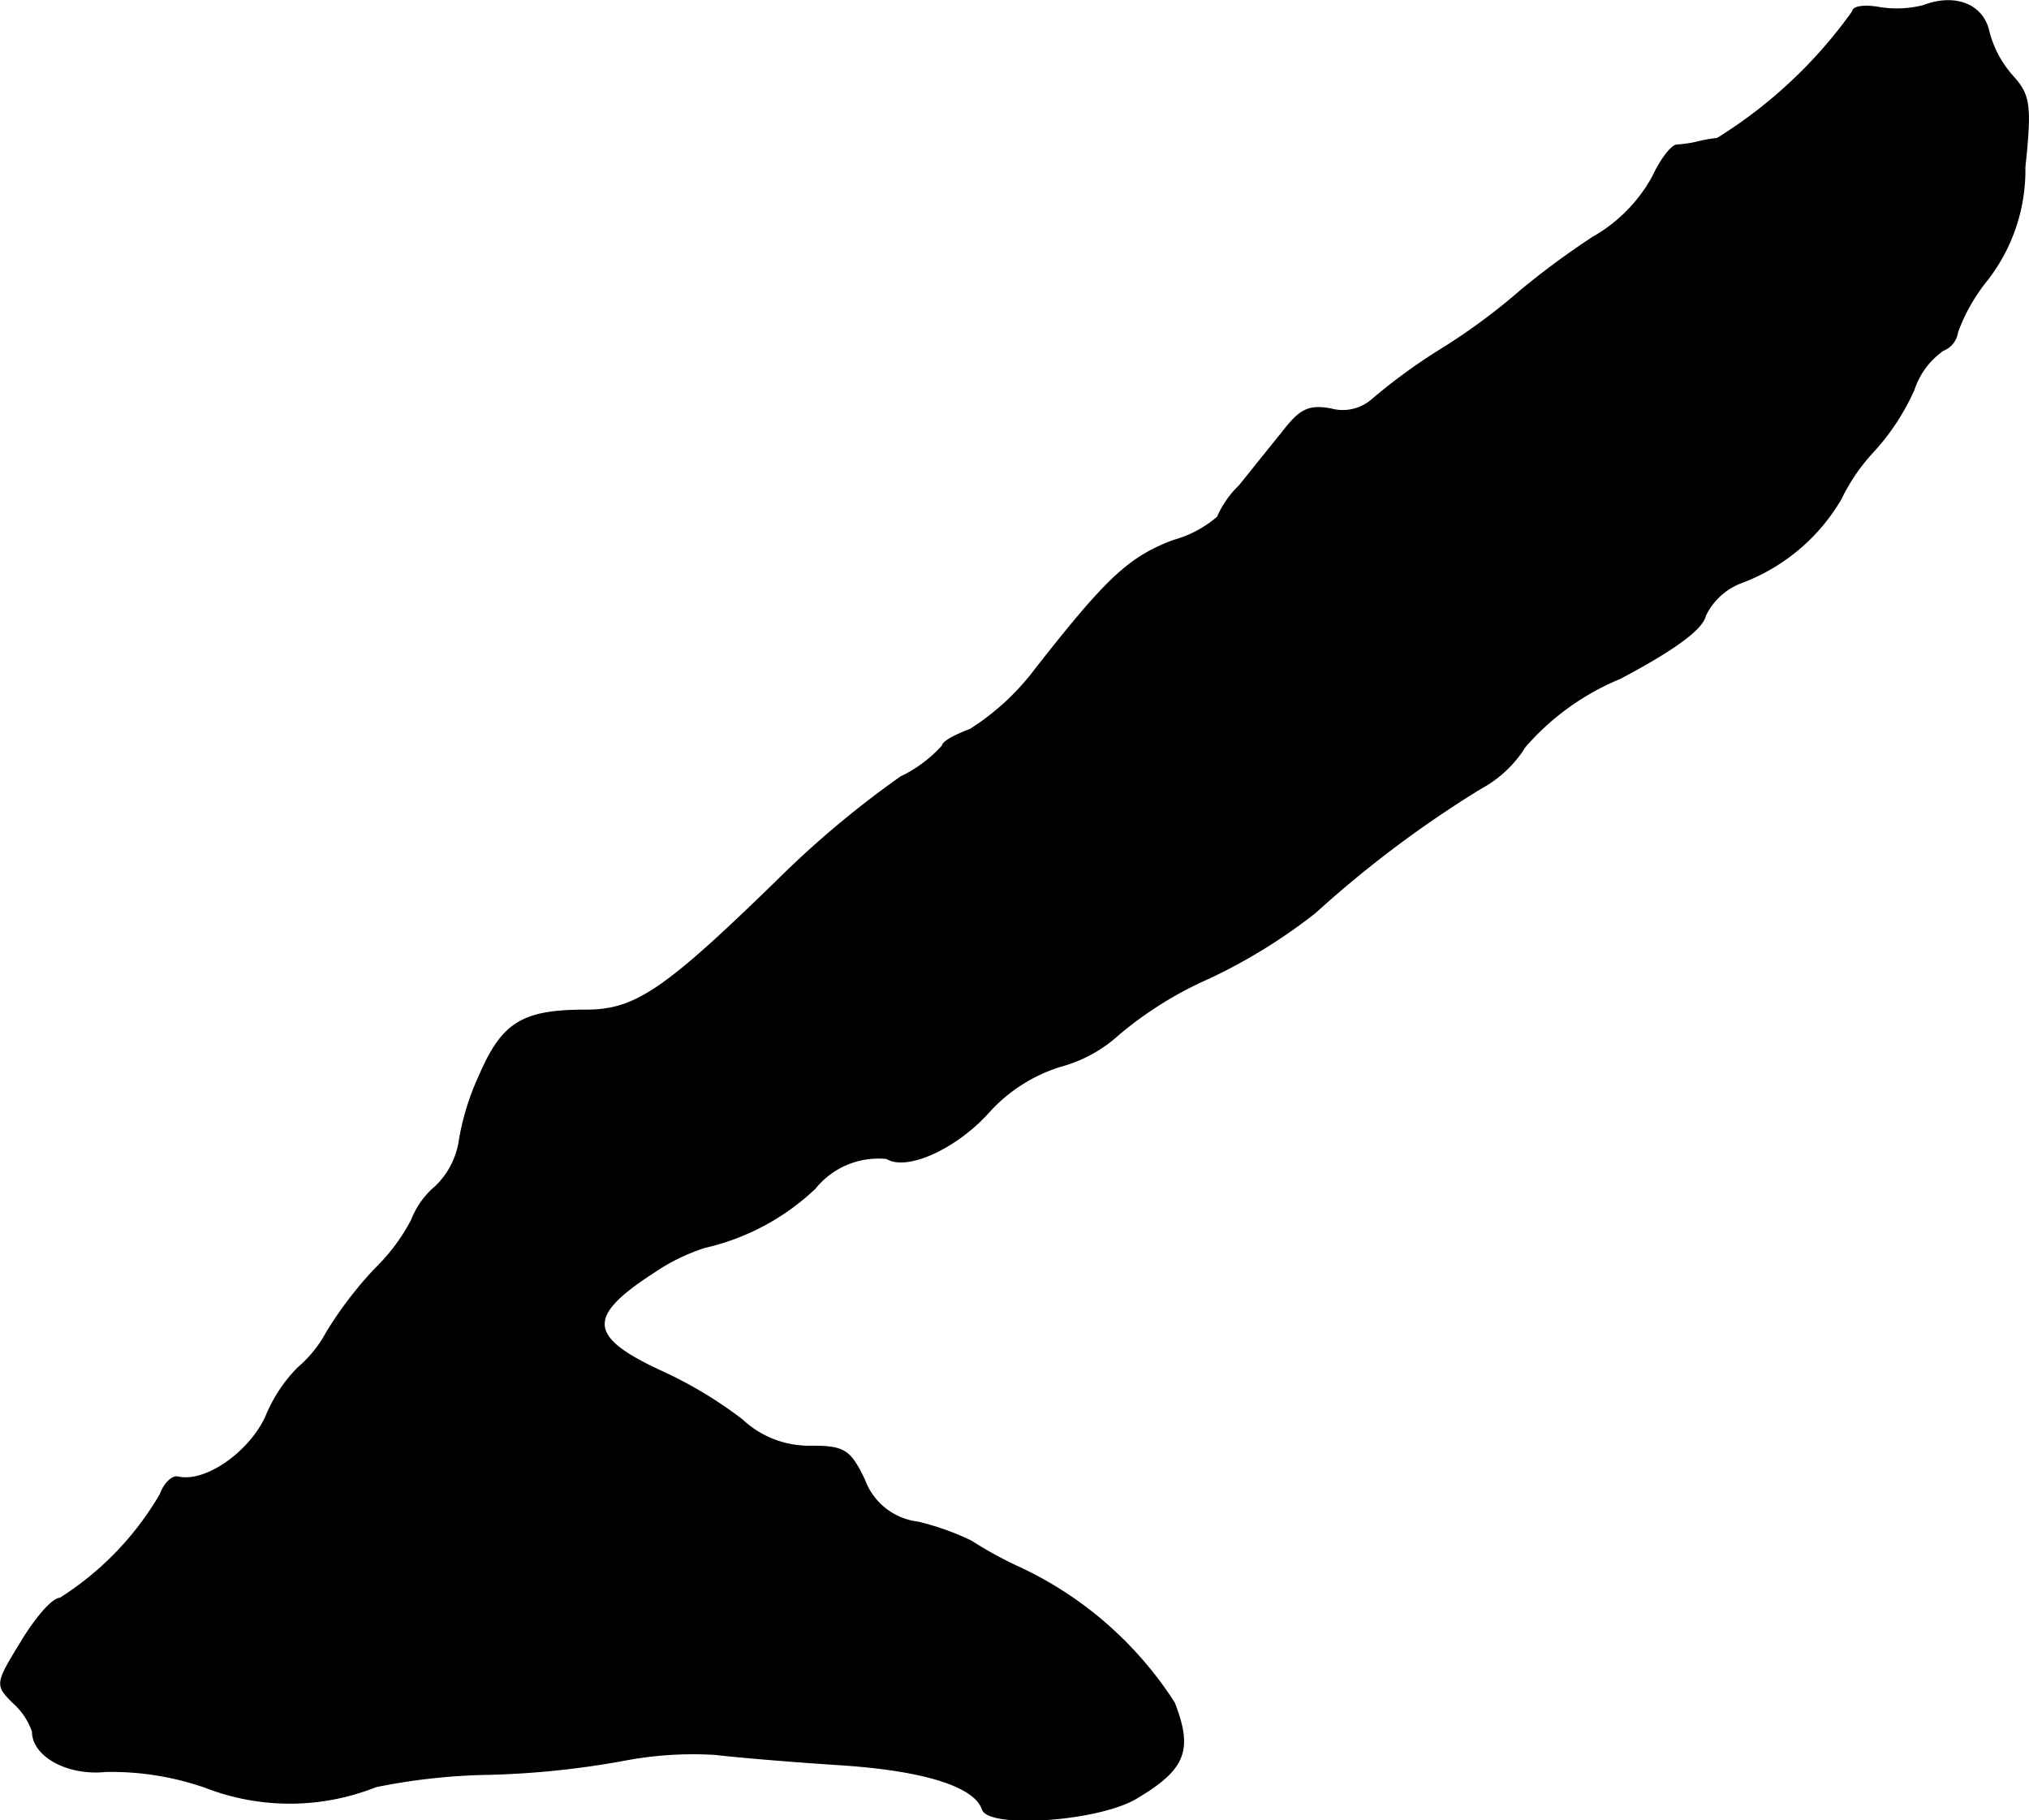
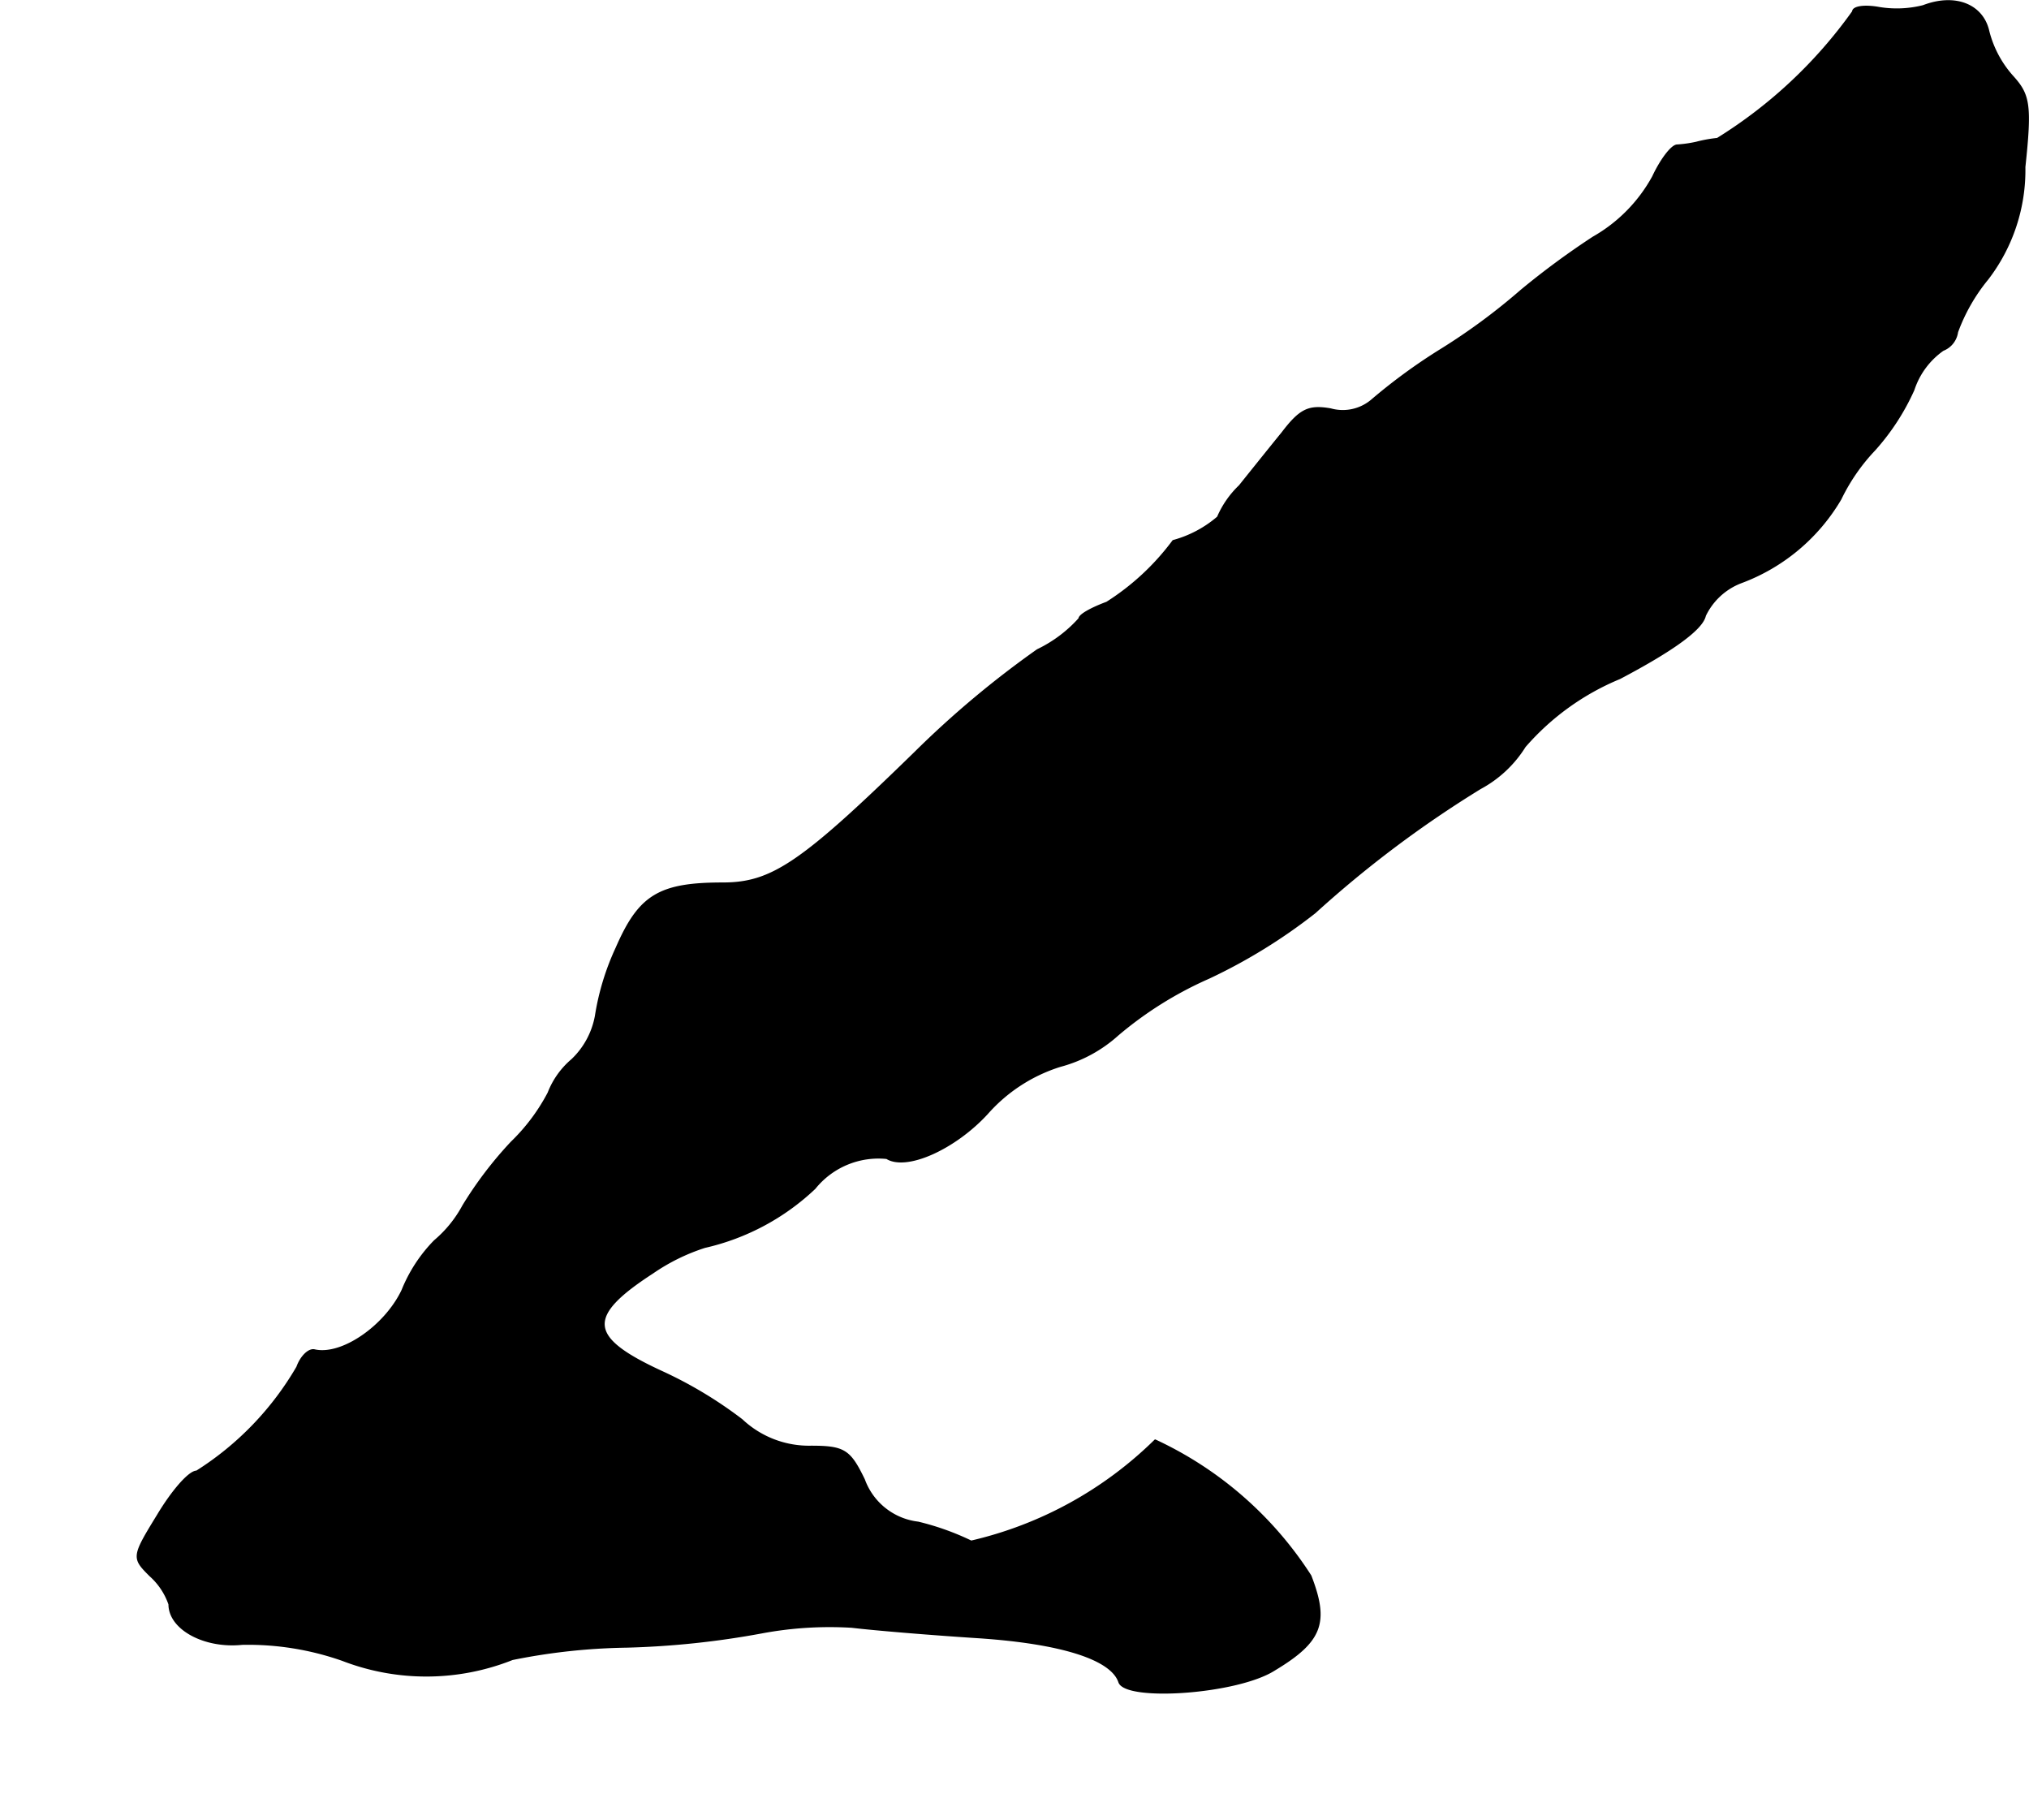
<svg xmlns="http://www.w3.org/2000/svg" version="1.1" width="4.572mm" height="4.101mm" viewBox="0 0 12.961 11.624">
  <defs>
    <style type="text/css">
      .a {
        stroke: #000;
        stroke-linecap: round;
        stroke-linejoin: round;
        stroke-width: 0.01px;
      }
    </style>
  </defs>
-   <path class="a" d="M12.285.037A.692.692,0,0,1,12.006.049c-.097-.018-.17-.006-.17.024a3.007,3.007,0,0,1-.866.812A.869.869,0,0,0,10.837.909a.805.805,0,0,1-.127.018c-.036.006-.103.097-.151.2a.995.995,0,0,1-.382.388,5.111,5.111,0,0,0-.46.339,3.96,3.96,0,0,1-.509.376,3.631,3.631,0,0,0-.448.327.286.286,0,0,1-.26.055c-.139-.024-.194,0-.309.151-.079.097-.2.248-.273.339a.611.611,0,0,0-.139.2.729.729,0,0,1-.285.151c-.285.109-.424.242-.872.812a1.582,1.582,0,0,1-.424.394c-.097.036-.176.079-.176.103a.851.851,0,0,1-.267.2,6.179,6.179,0,0,0-.781.654c-.727.709-.915.836-1.23.836-.406,0-.533.079-.678.412a1.631,1.631,0,0,0-.133.436.513.513,0,0,1-.151.279.527.527,0,0,0-.151.212,1.237,1.237,0,0,1-.236.315,2.474,2.474,0,0,0-.309.406.772.772,0,0,1-.182.224.966.966,0,0,0-.206.315c-.109.23-.388.424-.563.382-.036-.006-.085.042-.109.109a1.942,1.942,0,0,1-.642.666c-.048,0-.157.127-.248.279-.164.267-.164.273-.048.388a.434.434,0,0,1,.121.182c0,.157.224.279.466.254a1.819,1.819,0,0,1,.642.103,1.487,1.487,0,0,0,1.084-.006,3.943,3.943,0,0,1,.727-.079,5.508,5.508,0,0,0,.866-.091,2.354,2.354,0,0,1,.575-.036c.151.018.515.048.812.067.533.036.848.139.896.285.042.121.757.073.993-.079.303-.182.345-.303.23-.6a2.359,2.359,0,0,0-.993-.866A2.469,2.469,0,0,1,6.204,9.843a1.687,1.687,0,0,0-.339-.121.419.419,0,0,1-.345-.273c-.091-.188-.127-.212-.339-.212a.626.626,0,0,1-.442-.17,2.688,2.688,0,0,0-.515-.309c-.472-.218-.485-.351-.055-.63a1.27,1.27,0,0,1,.333-.164,1.506,1.506,0,0,0,.703-.376A.522.522,0,0,1,5.664,7.396c.127.079.436-.061.642-.285a1.033,1.033,0,0,1,.466-.303.891.891,0,0,0,.369-.2,2.381,2.381,0,0,1,.581-.363,3.518,3.518,0,0,0,.678-.418A7.073,7.073,0,0,1,9.456,5.034a.758.758,0,0,0,.285-.267,1.622,1.622,0,0,1,.606-.436q.518-.273.545-.4a.421.421,0,0,1,.23-.212,1.235,1.235,0,0,0,.636-.533,1.232,1.232,0,0,1,.218-.315,1.48,1.48,0,0,0,.248-.382.5.5,0,0,1,.188-.254.145.145,0,0,0,.091-.115,1.161,1.161,0,0,1,.194-.339,1.143,1.143,0,0,0,.236-.715c.042-.394.03-.46-.073-.575a.683.683,0,0,1-.157-.291C12.666.031,12.491-.042,12.285.037Z" />
+   <path class="a" d="M12.285.037A.692.692,0,0,1,12.006.049c-.097-.018-.17-.006-.17.024a3.007,3.007,0,0,1-.866.812A.869.869,0,0,0,10.837.909a.805.805,0,0,1-.127.018c-.036.006-.103.097-.151.2a.995.995,0,0,1-.382.388,5.111,5.111,0,0,0-.46.339,3.96,3.96,0,0,1-.509.376,3.631,3.631,0,0,0-.448.327.286.286,0,0,1-.26.055c-.139-.024-.194,0-.309.151-.079.097-.2.248-.273.339a.611.611,0,0,0-.139.2.729.729,0,0,1-.285.151a1.582,1.582,0,0,1-.424.394c-.097.036-.176.079-.176.103a.851.851,0,0,1-.267.2,6.179,6.179,0,0,0-.781.654c-.727.709-.915.836-1.23.836-.406,0-.533.079-.678.412a1.631,1.631,0,0,0-.133.436.513.513,0,0,1-.151.279.527.527,0,0,0-.151.212,1.237,1.237,0,0,1-.236.315,2.474,2.474,0,0,0-.309.406.772.772,0,0,1-.182.224.966.966,0,0,0-.206.315c-.109.23-.388.424-.563.382-.036-.006-.085.042-.109.109a1.942,1.942,0,0,1-.642.666c-.048,0-.157.127-.248.279-.164.267-.164.273-.048.388a.434.434,0,0,1,.121.182c0,.157.224.279.466.254a1.819,1.819,0,0,1,.642.103,1.487,1.487,0,0,0,1.084-.006,3.943,3.943,0,0,1,.727-.079,5.508,5.508,0,0,0,.866-.091,2.354,2.354,0,0,1,.575-.036c.151.018.515.048.812.067.533.036.848.139.896.285.042.121.757.073.993-.079.303-.182.345-.303.23-.6a2.359,2.359,0,0,0-.993-.866A2.469,2.469,0,0,1,6.204,9.843a1.687,1.687,0,0,0-.339-.121.419.419,0,0,1-.345-.273c-.091-.188-.127-.212-.339-.212a.626.626,0,0,1-.442-.17,2.688,2.688,0,0,0-.515-.309c-.472-.218-.485-.351-.055-.63a1.27,1.27,0,0,1,.333-.164,1.506,1.506,0,0,0,.703-.376A.522.522,0,0,1,5.664,7.396c.127.079.436-.061.642-.285a1.033,1.033,0,0,1,.466-.303.891.891,0,0,0,.369-.2,2.381,2.381,0,0,1,.581-.363,3.518,3.518,0,0,0,.678-.418A7.073,7.073,0,0,1,9.456,5.034a.758.758,0,0,0,.285-.267,1.622,1.622,0,0,1,.606-.436q.518-.273.545-.4a.421.421,0,0,1,.23-.212,1.235,1.235,0,0,0,.636-.533,1.232,1.232,0,0,1,.218-.315,1.48,1.48,0,0,0,.248-.382.5.5,0,0,1,.188-.254.145.145,0,0,0,.091-.115,1.161,1.161,0,0,1,.194-.339,1.143,1.143,0,0,0,.236-.715c.042-.394.03-.46-.073-.575a.683.683,0,0,1-.157-.291C12.666.031,12.491-.042,12.285.037Z" />
</svg>